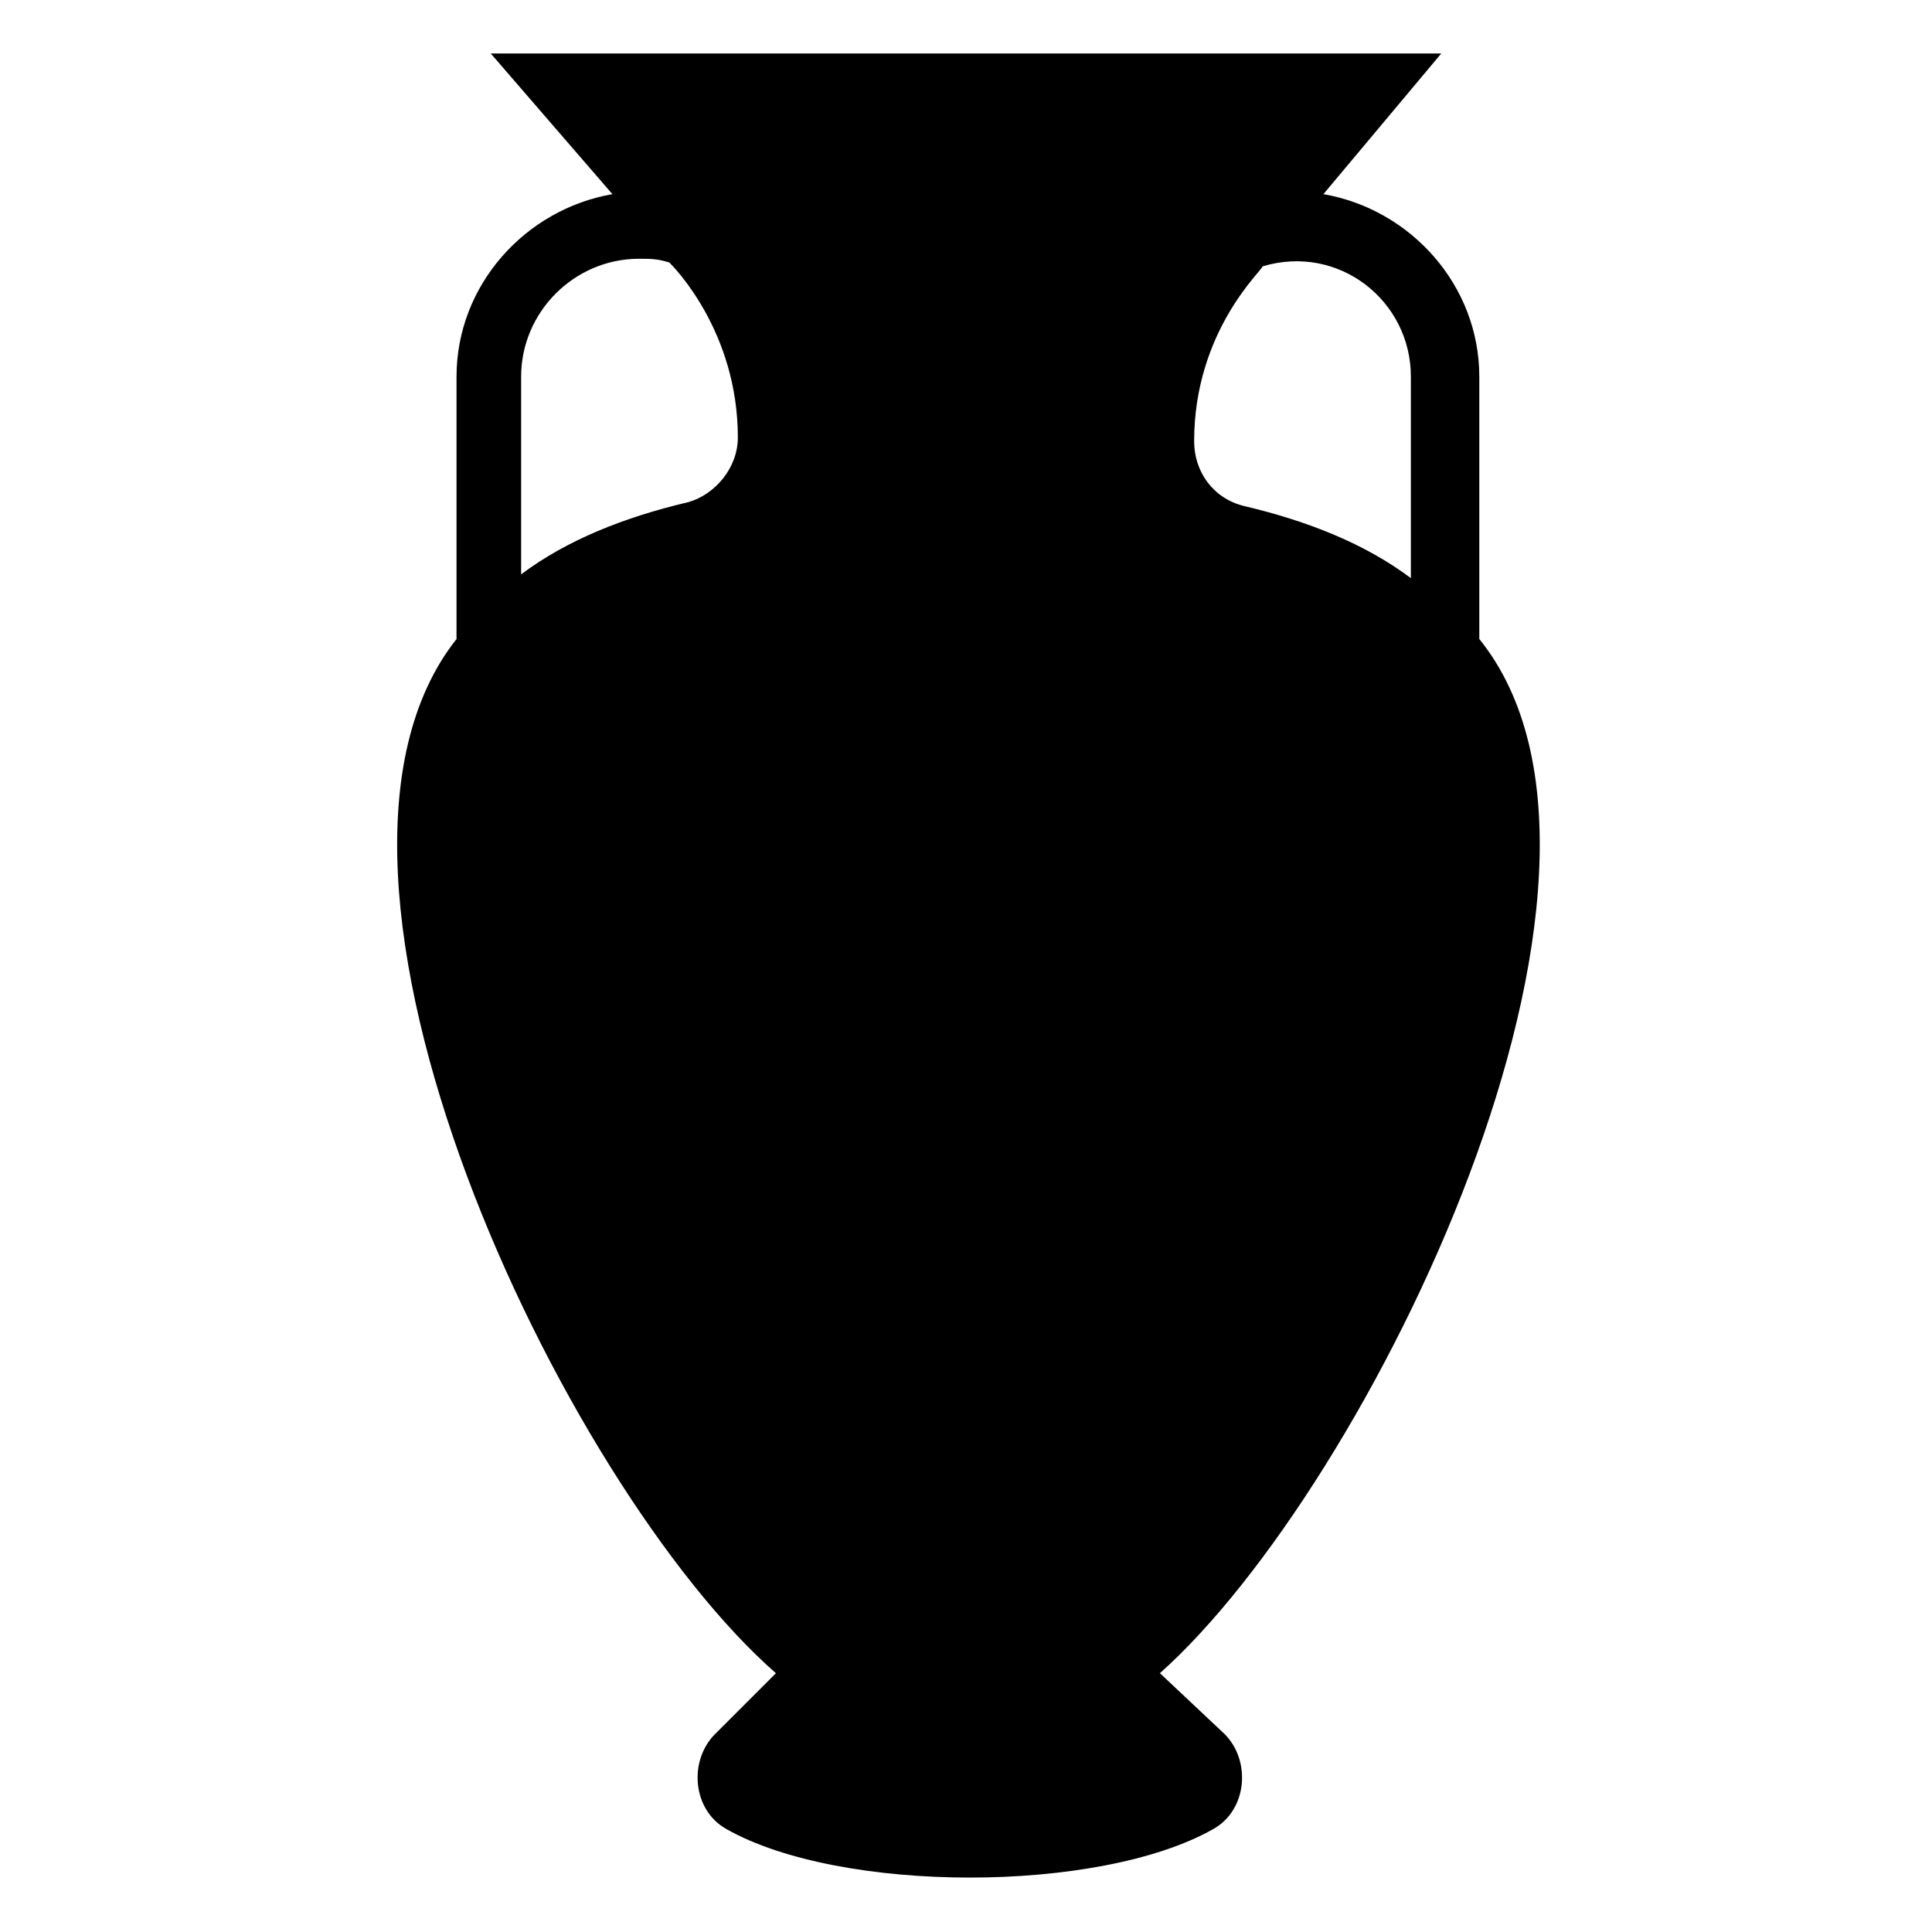
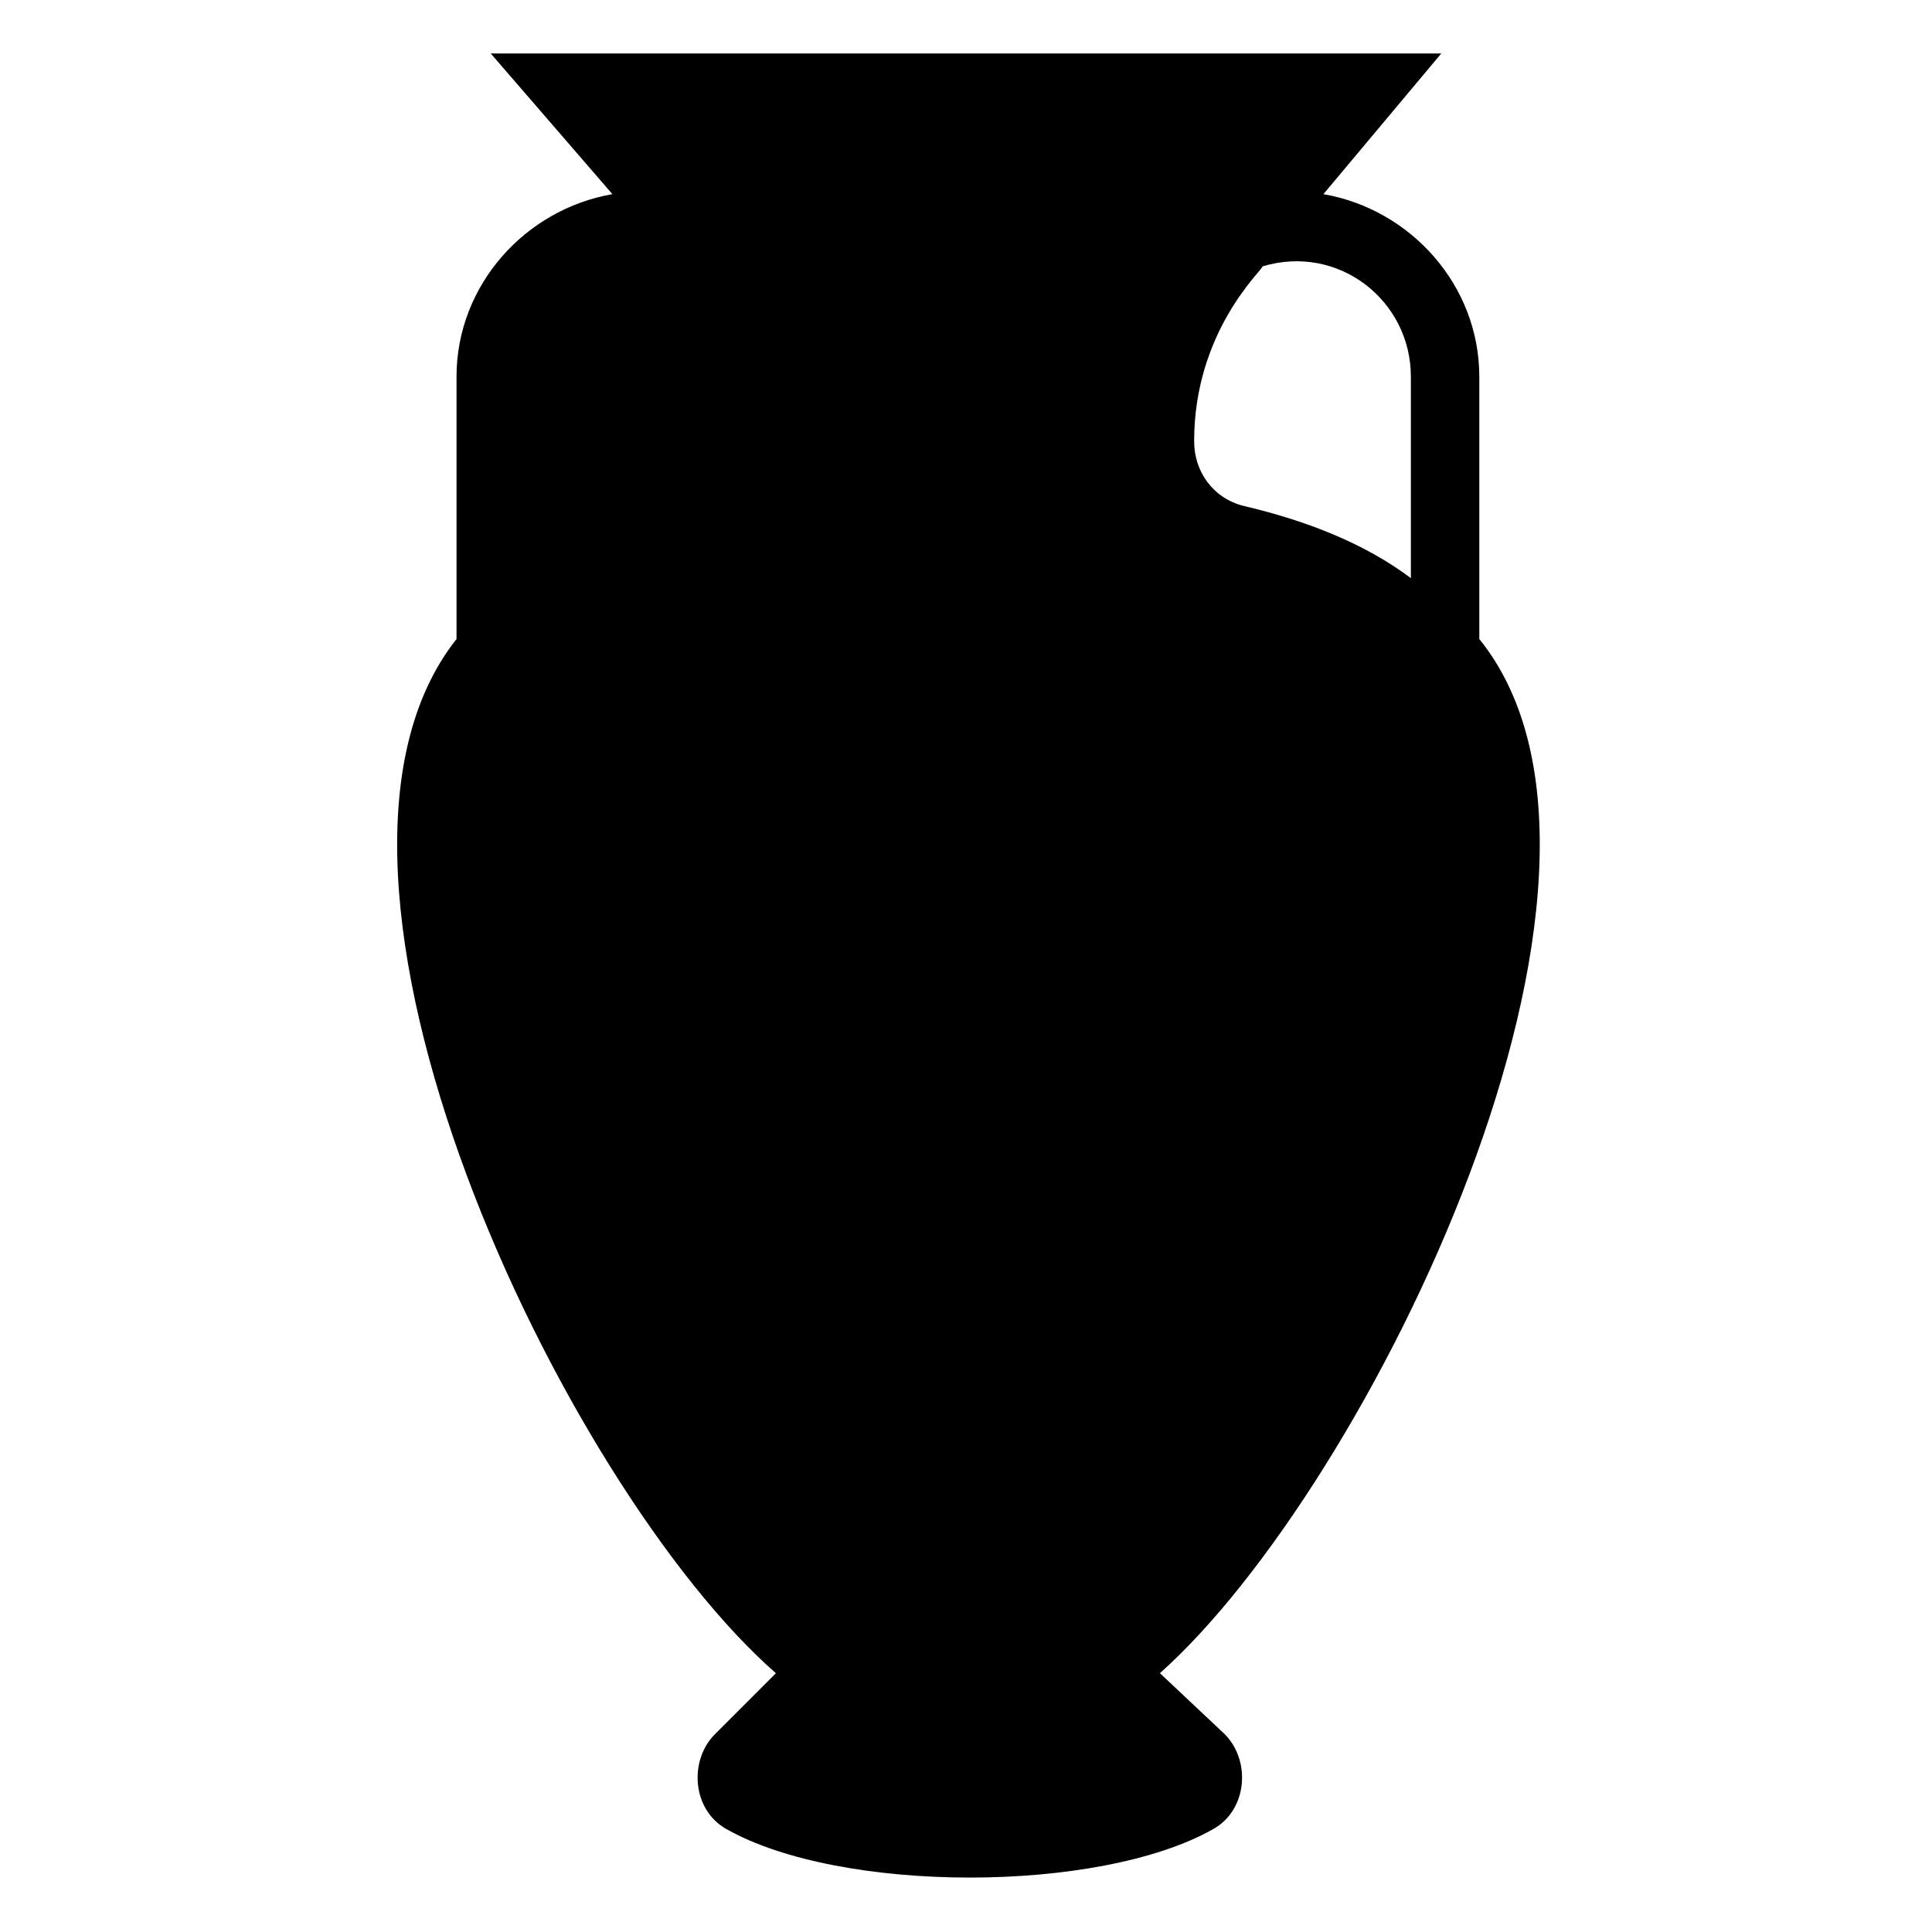
<svg xmlns="http://www.w3.org/2000/svg" fill="#000000" width="800px" height="800px" version="1.1" viewBox="144 144 512 512">
-   <path d="m451.39 587.41c55.418-49.375 135.02-211.6 84.641-274.07v-69.523c0-24.184-18.137-44.336-41.312-48.367l31.234-37.277h-251.9l32.242 37.281c-23.176 4.031-41.312 24.184-41.312 48.367v69.527c-49.375 62.473 28.215 224.7 84.641 274.07l-16.121 16.121c-7.055 7.055-6.047 20.152 3.023 25.191 30.23 17.129 98.746 17.129 128.98 0 9.07-5.039 10.078-18.137 3.023-25.191zm66.504-343.6v53.402c-12.09-9.07-27.207-15.113-44.336-19.145-8.062-2.012-13.098-9.066-13.098-17.129 0-29.223 18.137-45.344 18.137-46.352 20.152-6.043 39.297 9.07 39.297 29.223zm-235.79 0c0-17.129 14.105-31.234 31.234-31.234 3.023 0 5.039 0 8.062 1.008 1.008 1.008 18.137 18.137 18.137 46.352 0 8.062-6.047 15.113-13.098 17.129-17.129 4.031-32.242 10.078-44.336 19.145z" />
+   <path d="m451.39 587.41c55.418-49.375 135.02-211.6 84.641-274.07v-69.523c0-24.184-18.137-44.336-41.312-48.367l31.234-37.277h-251.9l32.242 37.281c-23.176 4.031-41.312 24.184-41.312 48.367v69.527c-49.375 62.473 28.215 224.7 84.641 274.07l-16.121 16.121c-7.055 7.055-6.047 20.152 3.023 25.191 30.23 17.129 98.746 17.129 128.98 0 9.07-5.039 10.078-18.137 3.023-25.191zm66.504-343.6v53.402c-12.09-9.07-27.207-15.113-44.336-19.145-8.062-2.012-13.098-9.066-13.098-17.129 0-29.223 18.137-45.344 18.137-46.352 20.152-6.043 39.297 9.07 39.297 29.223zm-235.79 0z" />
</svg>